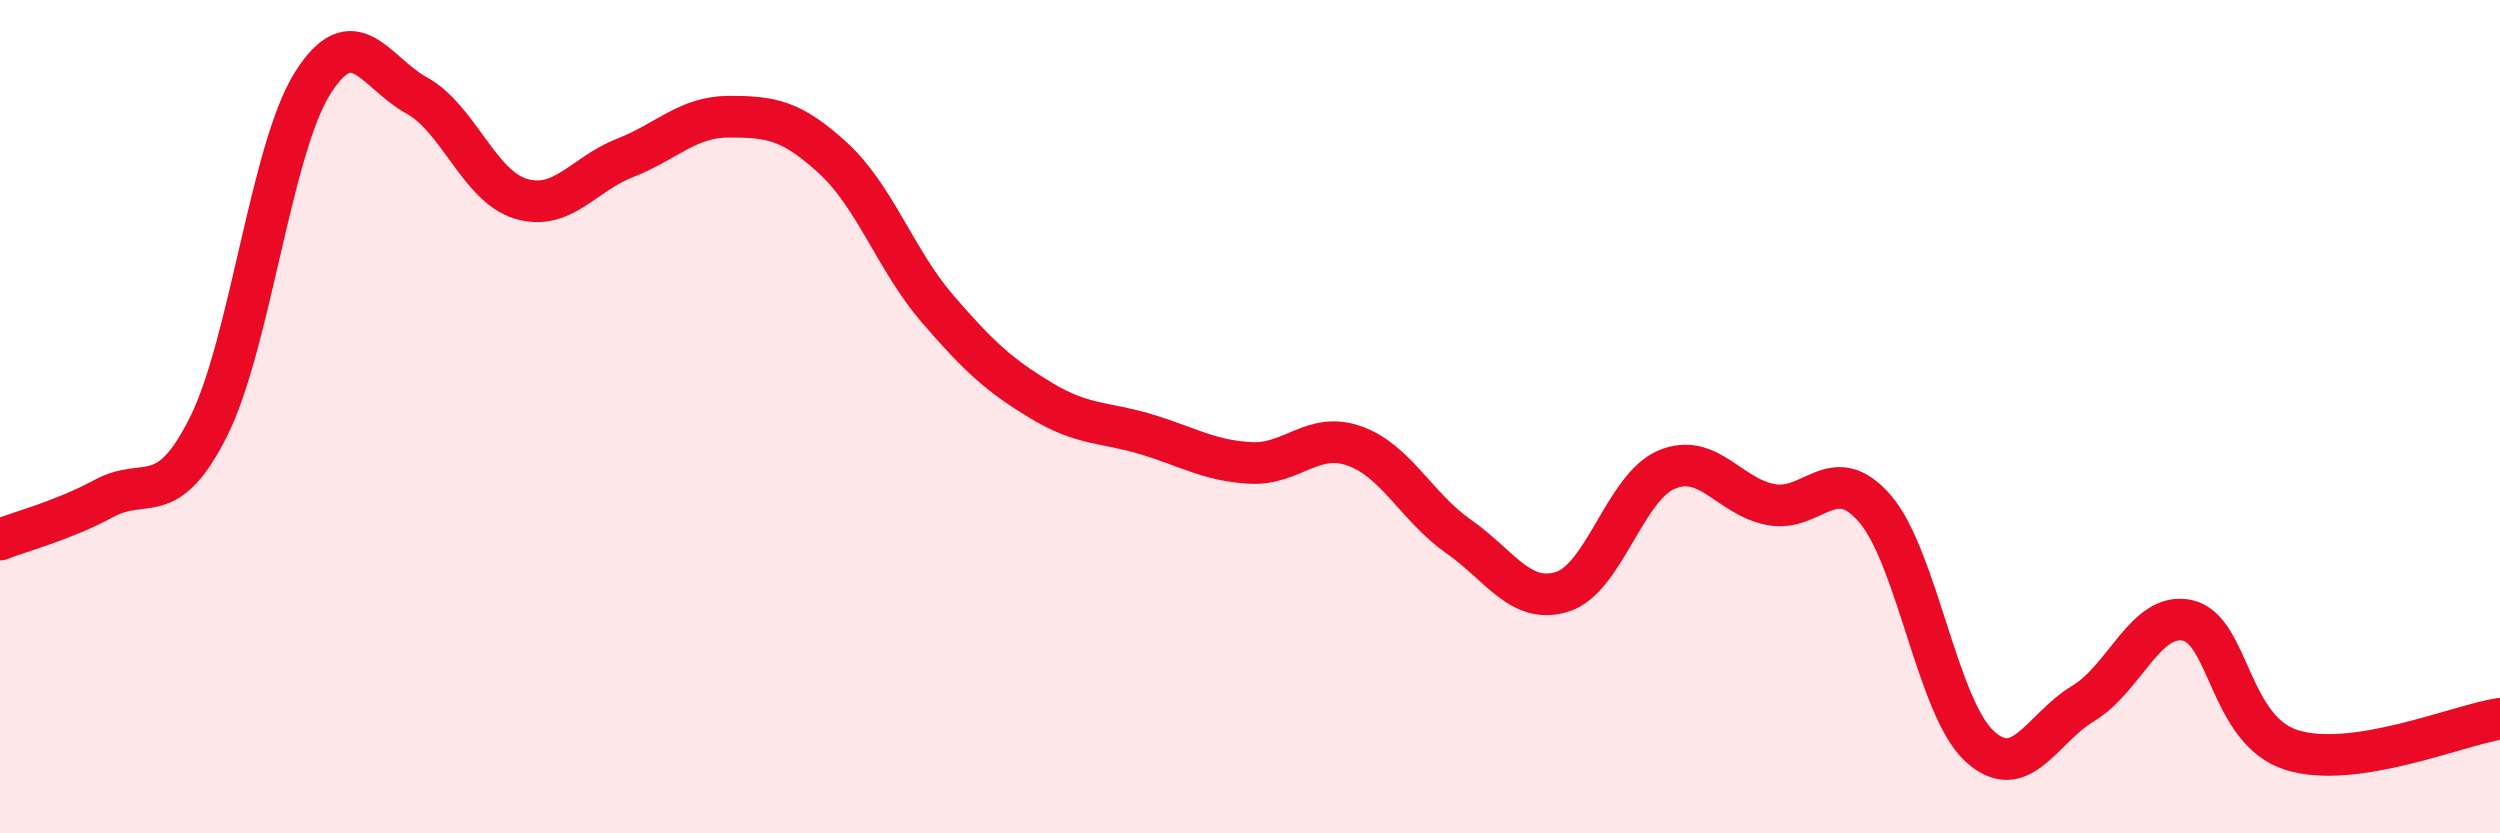
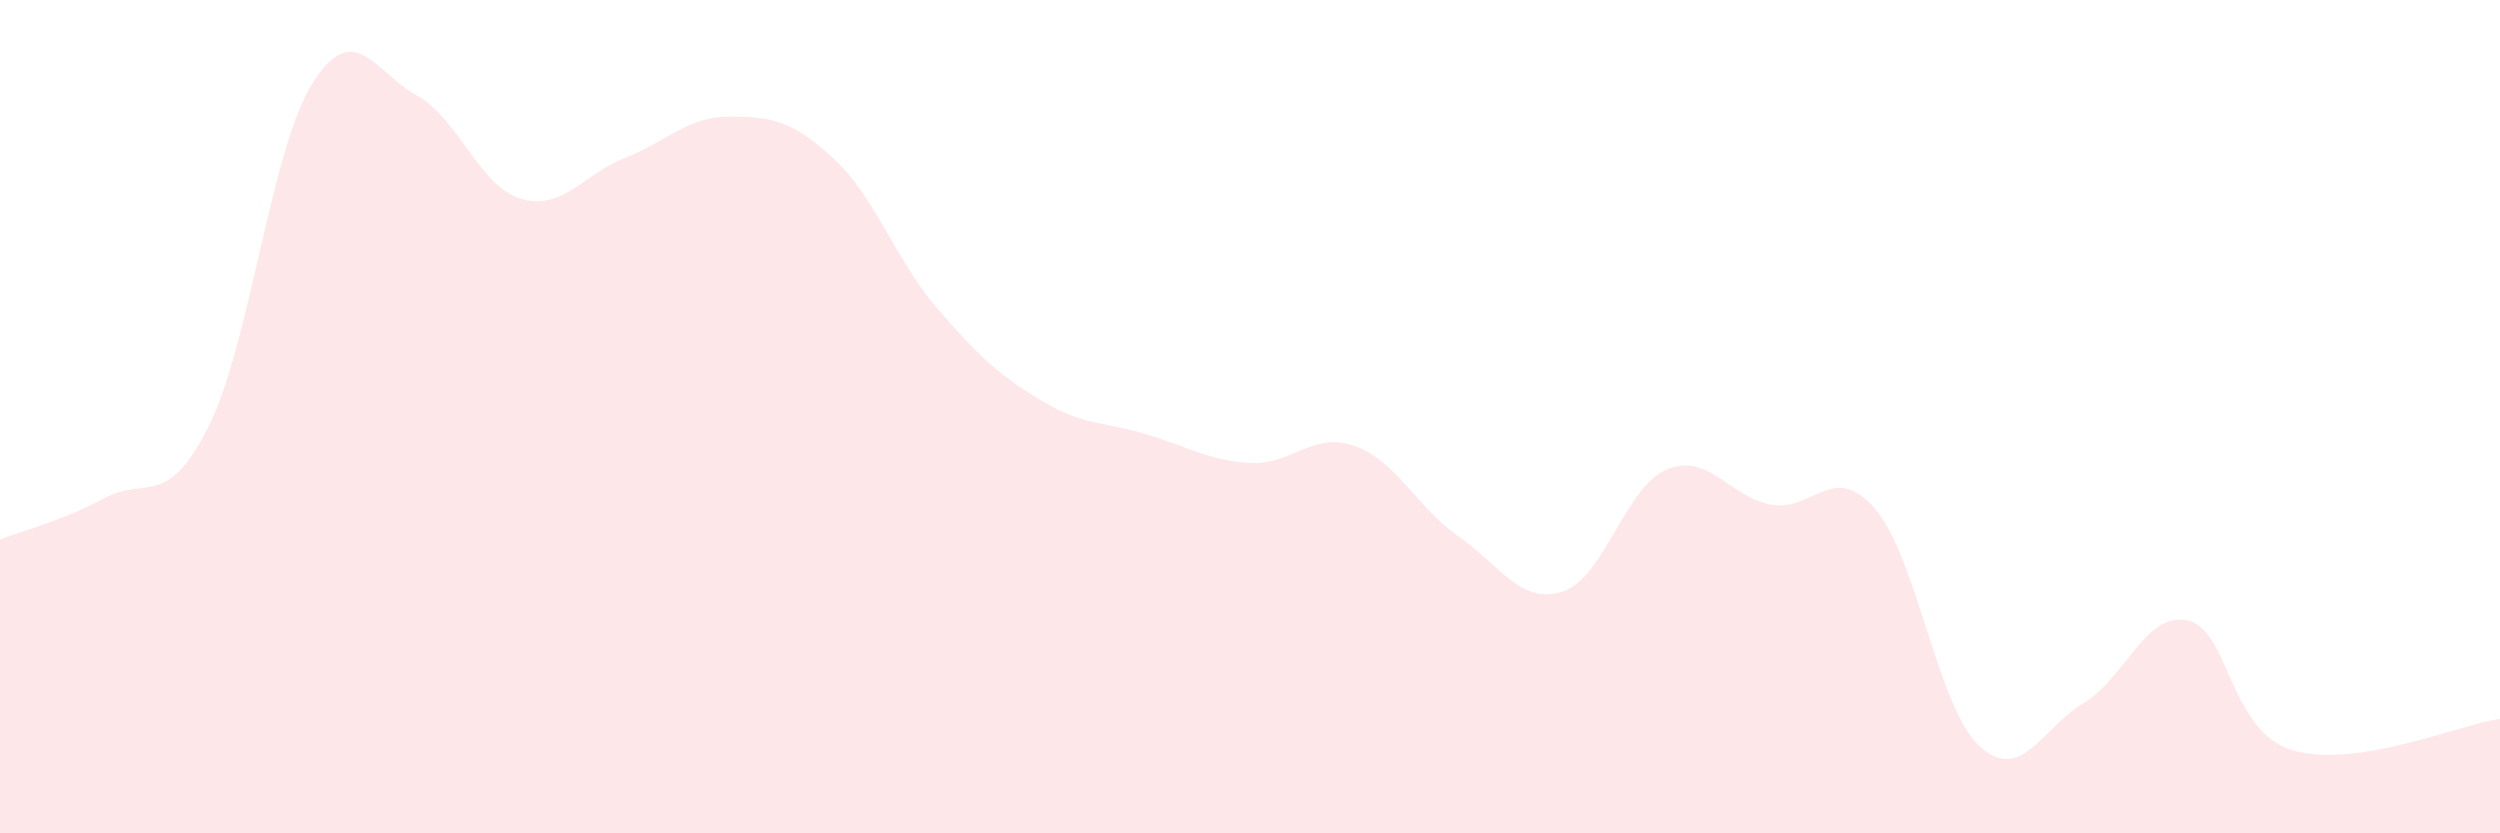
<svg xmlns="http://www.w3.org/2000/svg" width="60" height="20" viewBox="0 0 60 20">
  <path d="M 0,12.95 C 0.5,12.75 1.5,12.5 2.5,11.96 C 3.5,11.42 4,12.24 5,10.25 C 6,8.26 6.5,3.59 7.5,2 C 8.5,0.41 9,1.74 10,2.29 C 11,2.84 11.5,4.47 12.5,4.77 C 13.5,5.07 14,4.18 15,3.79 C 16,3.4 16.5,2.8 17.5,2.8 C 18.5,2.8 19,2.88 20,3.8 C 21,4.72 21.5,6.25 22.5,7.41 C 23.5,8.57 24,9.02 25,9.62 C 26,10.22 26.5,10.12 27.5,10.42 C 28.5,10.72 29,11.05 30,11.11 C 31,11.17 31.5,10.35 32.5,10.7 C 33.5,11.05 34,12.17 35,12.87 C 36,13.57 36.5,14.52 37.5,14.2 C 38.5,13.88 39,11.69 40,11.27 C 41,10.85 41.5,11.92 42.5,12.11 C 43.5,12.3 44,11.05 45,12.21 C 46,13.37 46.5,16.97 47.5,17.9 C 48.5,18.83 49,17.48 50,16.88 C 51,16.28 51.5,14.67 52.5,14.89 C 53.5,15.11 53.5,17.53 55,18 C 56.5,18.47 59,17.4 60,17.25L60 20L0 20Z" fill="#EB0A25" opacity="0.1" stroke-linecap="round" stroke-linejoin="round" />
-   <path d="M 0,12.95 C 0.5,12.75 1.5,12.5 2.5,11.96 C 3.5,11.42 4,12.24 5,10.25 C 6,8.26 6.5,3.59 7.5,2 C 8.5,0.41 9,1.74 10,2.29 C 11,2.84 11.5,4.47 12.5,4.77 C 13.5,5.07 14,4.18 15,3.79 C 16,3.4 16.5,2.8 17.5,2.8 C 18.5,2.8 19,2.88 20,3.8 C 21,4.72 21.5,6.25 22.5,7.41 C 23.5,8.57 24,9.02 25,9.62 C 26,10.22 26.5,10.12 27.5,10.42 C 28.5,10.72 29,11.05 30,11.11 C 31,11.17 31.5,10.35 32.5,10.7 C 33.5,11.05 34,12.17 35,12.87 C 36,13.57 36.5,14.52 37.5,14.2 C 38.5,13.88 39,11.69 40,11.27 C 41,10.85 41.5,11.92 42.5,12.11 C 43.5,12.3 44,11.05 45,12.21 C 46,13.37 46.5,16.97 47.5,17.9 C 48.5,18.83 49,17.48 50,16.88 C 51,16.28 51.5,14.67 52.5,14.89 C 53.5,15.11 53.5,17.53 55,18 C 56.5,18.47 59,17.4 60,17.25" stroke="#EB0A25" stroke-width="1" fill="none" stroke-linecap="round" stroke-linejoin="round" />
</svg>